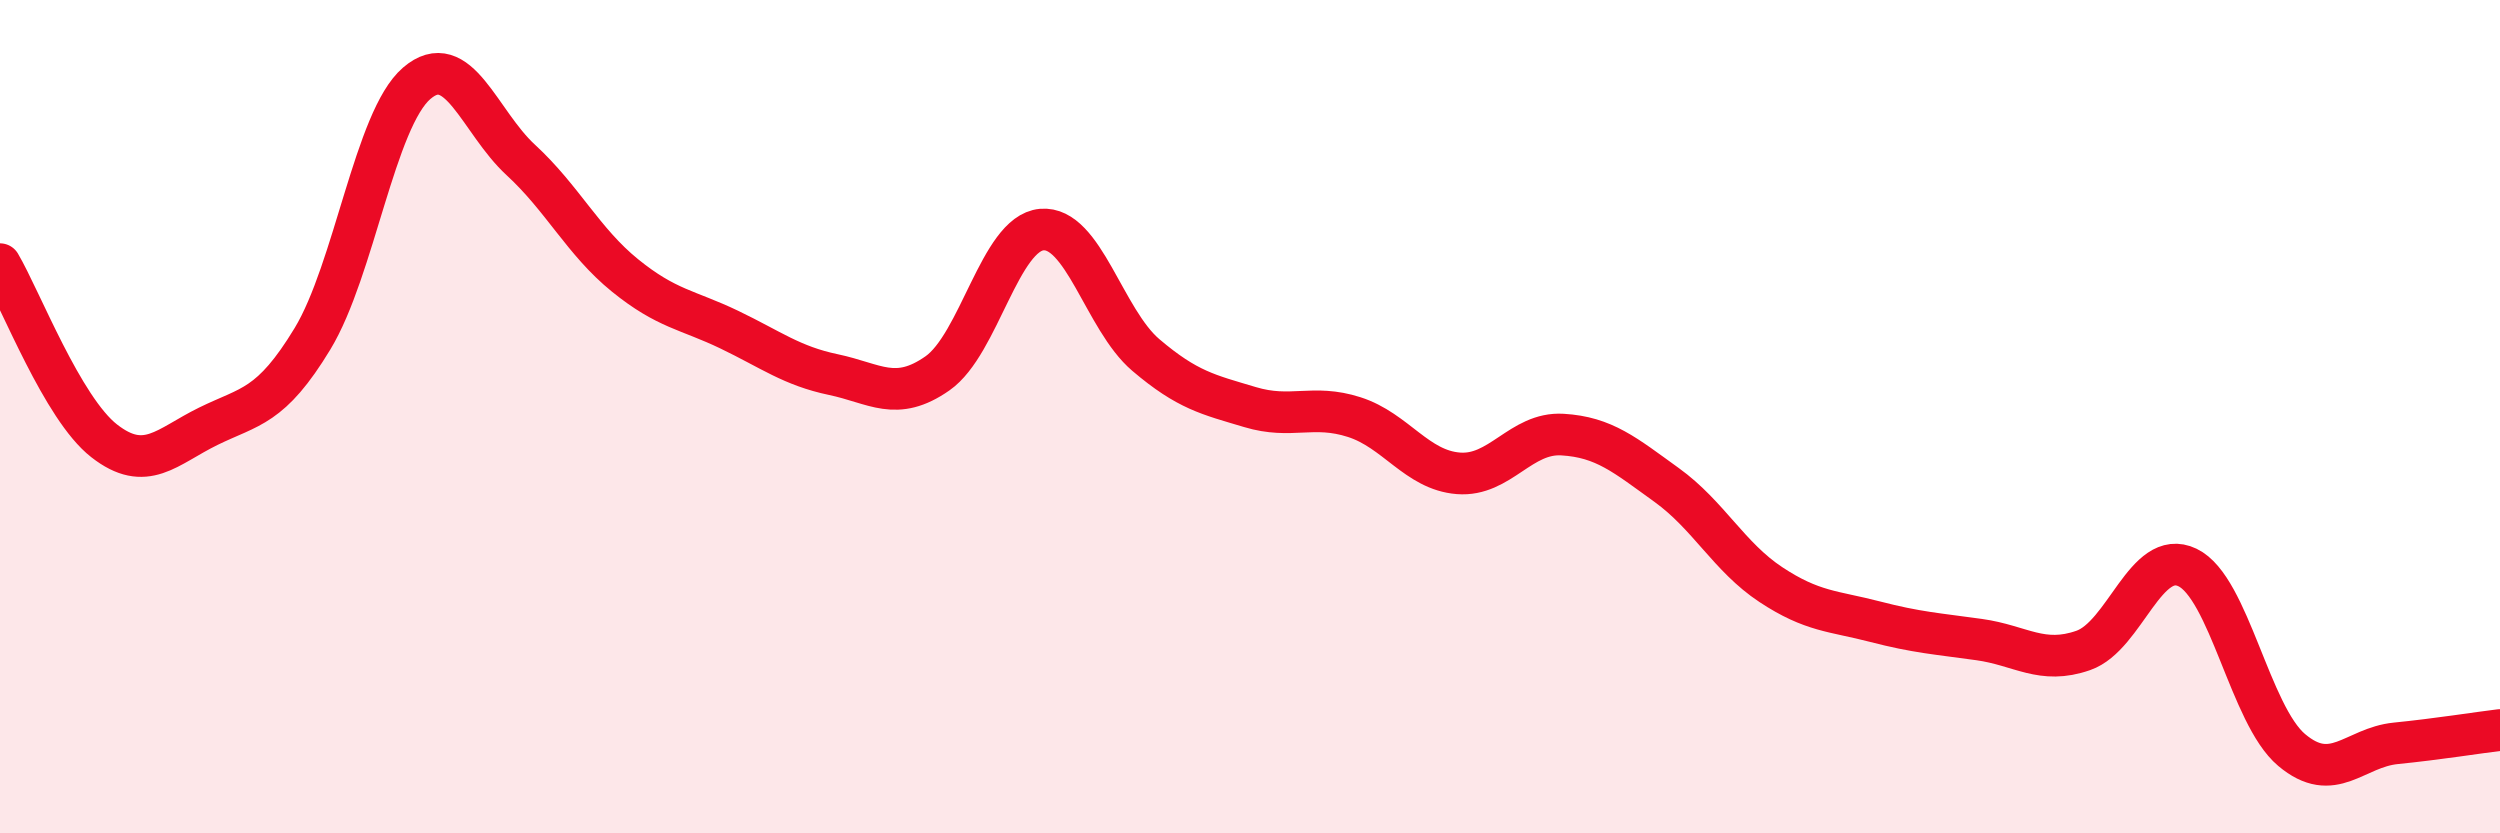
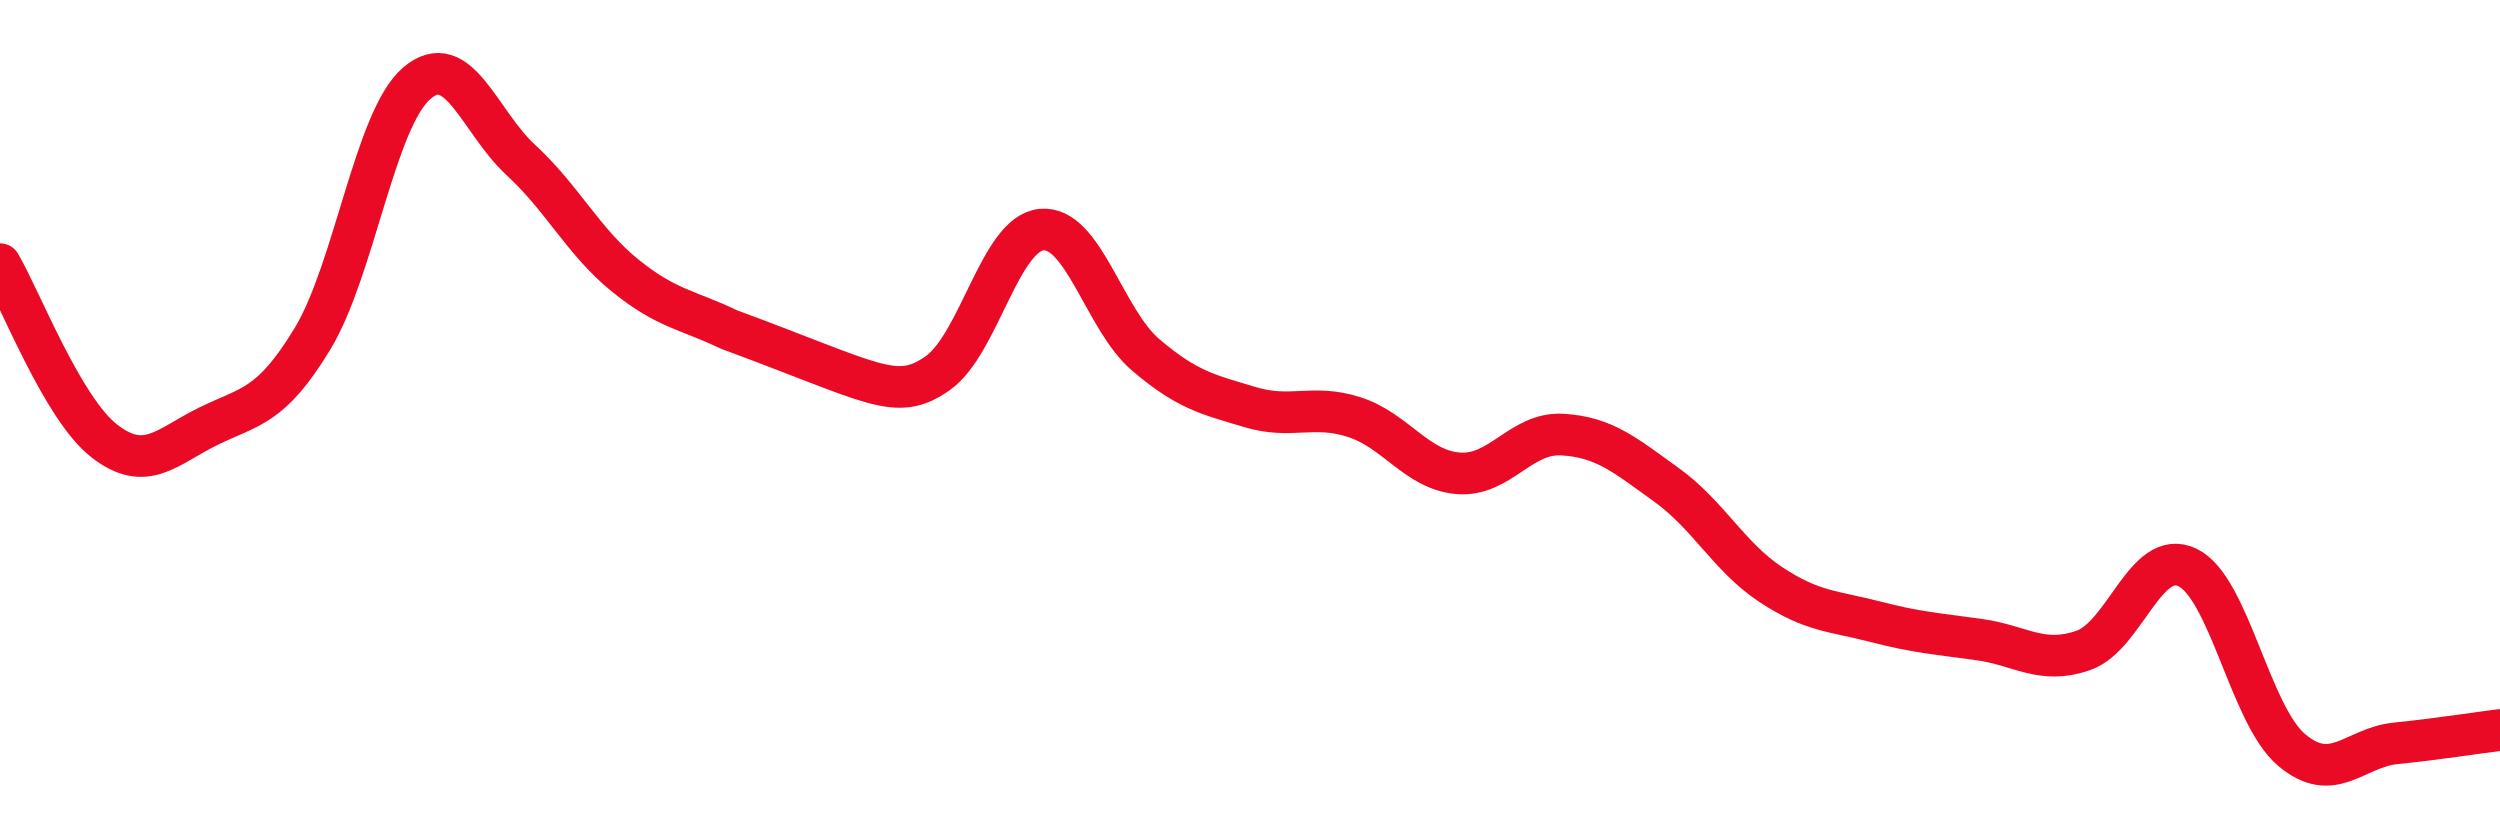
<svg xmlns="http://www.w3.org/2000/svg" width="60" height="20" viewBox="0 0 60 20">
-   <path d="M 0,6.34 C 0.5,7.19 1.5,9.8 2.5,10.58 C 3.5,11.36 4,10.72 5,10.23 C 6,9.74 6.5,9.78 7.5,8.13 C 8.5,6.48 9,2.86 10,2 C 11,1.14 11.5,2.92 12.5,3.84 C 13.5,4.76 14,5.8 15,6.61 C 16,7.42 16.5,7.43 17.5,7.91 C 18.5,8.39 19,8.78 20,8.99 C 21,9.2 21.5,9.66 22.5,8.96 C 23.5,8.26 24,5.6 25,5.51 C 26,5.42 26.5,7.67 27.5,8.52 C 28.5,9.37 29,9.47 30,9.77 C 31,10.07 31.5,9.69 32.5,10.01 C 33.5,10.33 34,11.28 35,11.36 C 36,11.44 36.5,10.37 37.5,10.43 C 38.5,10.49 39,10.92 40,11.64 C 41,12.36 41.5,13.37 42.5,14.03 C 43.5,14.69 44,14.66 45,14.92 C 46,15.18 46.5,15.21 47.5,15.35 C 48.5,15.49 49,15.96 50,15.61 C 51,15.26 51.5,13.14 52.5,13.62 C 53.5,14.1 54,17.16 55,18 C 56,18.84 56.5,17.94 57.5,17.84 C 58.5,17.74 59.5,17.58 60,17.52L60 20L0 20Z" fill="#EB0A25" opacity="0.1" stroke-linecap="round" stroke-linejoin="round" />
-   <path d="M 0,6.34 C 0.5,7.19 1.5,9.8 2.5,10.58 C 3.5,11.36 4,10.72 5,10.23 C 6,9.74 6.5,9.78 7.5,8.13 C 8.5,6.48 9,2.86 10,2 C 11,1.14 11.5,2.92 12.5,3.84 C 13.5,4.76 14,5.8 15,6.61 C 16,7.42 16.5,7.43 17.5,7.91 C 18.5,8.39 19,8.78 20,8.99 C 21,9.2 21.5,9.66 22.5,8.96 C 23.5,8.26 24,5.6 25,5.51 C 26,5.42 26.5,7.67 27.5,8.52 C 28.5,9.37 29,9.47 30,9.77 C 31,10.07 31.5,9.69 32.5,10.01 C 33.5,10.33 34,11.28 35,11.36 C 36,11.44 36.5,10.37 37.5,10.43 C 38.5,10.49 39,10.92 40,11.64 C 41,12.36 41.5,13.37 42.5,14.03 C 43.5,14.69 44,14.66 45,14.92 C 46,15.18 46.5,15.21 47.5,15.35 C 48.5,15.49 49,15.96 50,15.61 C 51,15.26 51.5,13.14 52.5,13.62 C 53.5,14.1 54,17.16 55,18 C 56,18.84 56.5,17.94 57.5,17.84 C 58.5,17.74 59.5,17.58 60,17.52" stroke="#EB0A25" stroke-width="1" fill="none" stroke-linecap="round" stroke-linejoin="round" />
+   <path d="M 0,6.34 C 0.5,7.19 1.5,9.8 2.5,10.58 C 3.5,11.36 4,10.72 5,10.23 C 6,9.74 6.5,9.78 7.5,8.13 C 8.5,6.48 9,2.86 10,2 C 11,1.14 11.5,2.92 12.5,3.84 C 13.5,4.76 14,5.8 15,6.61 C 16,7.42 16.5,7.43 17.5,7.91 C 21,9.2 21.5,9.66 22.5,8.96 C 23.5,8.26 24,5.6 25,5.51 C 26,5.42 26.5,7.67 27.5,8.52 C 28.5,9.37 29,9.47 30,9.77 C 31,10.07 31.5,9.69 32.5,10.01 C 33.5,10.33 34,11.28 35,11.36 C 36,11.44 36.5,10.37 37.5,10.43 C 38.5,10.49 39,10.92 40,11.64 C 41,12.36 41.5,13.37 42.5,14.03 C 43.5,14.69 44,14.66 45,14.92 C 46,15.18 46.5,15.21 47.5,15.35 C 48.5,15.49 49,15.96 50,15.61 C 51,15.26 51.5,13.14 52.5,13.62 C 53.5,14.1 54,17.16 55,18 C 56,18.84 56.5,17.94 57.5,17.84 C 58.5,17.74 59.5,17.58 60,17.52" stroke="#EB0A25" stroke-width="1" fill="none" stroke-linecap="round" stroke-linejoin="round" />
</svg>